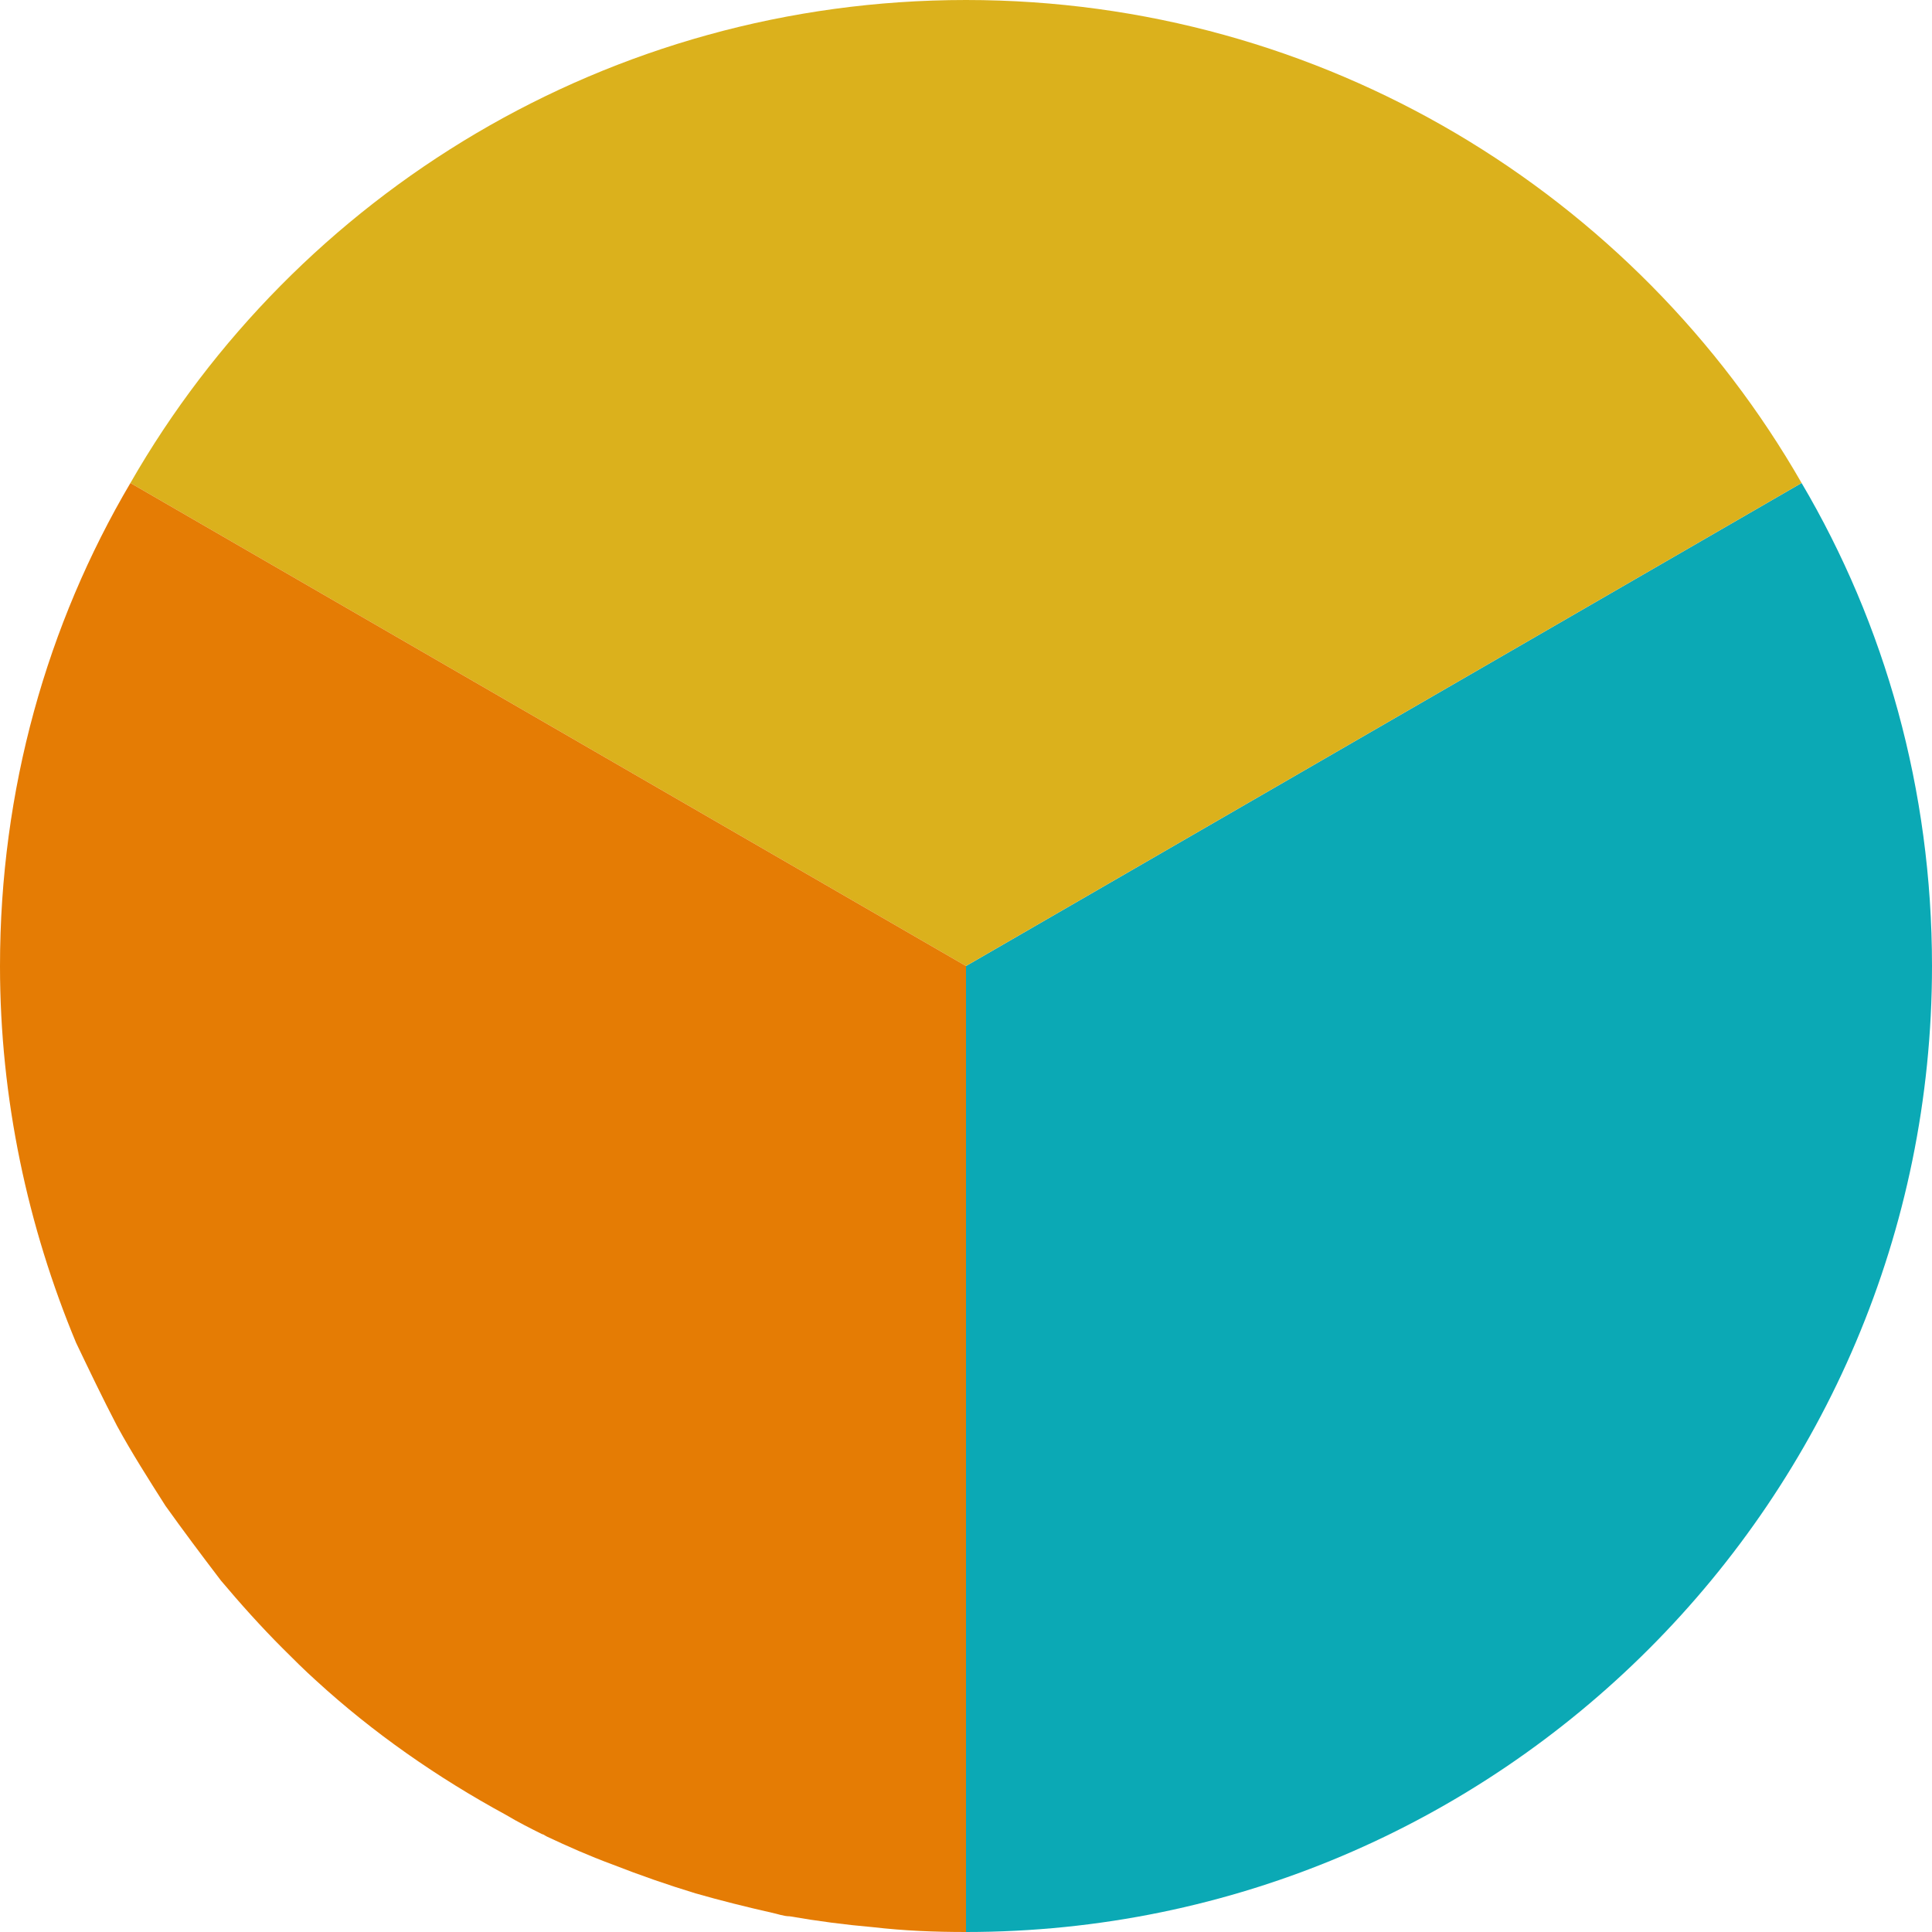
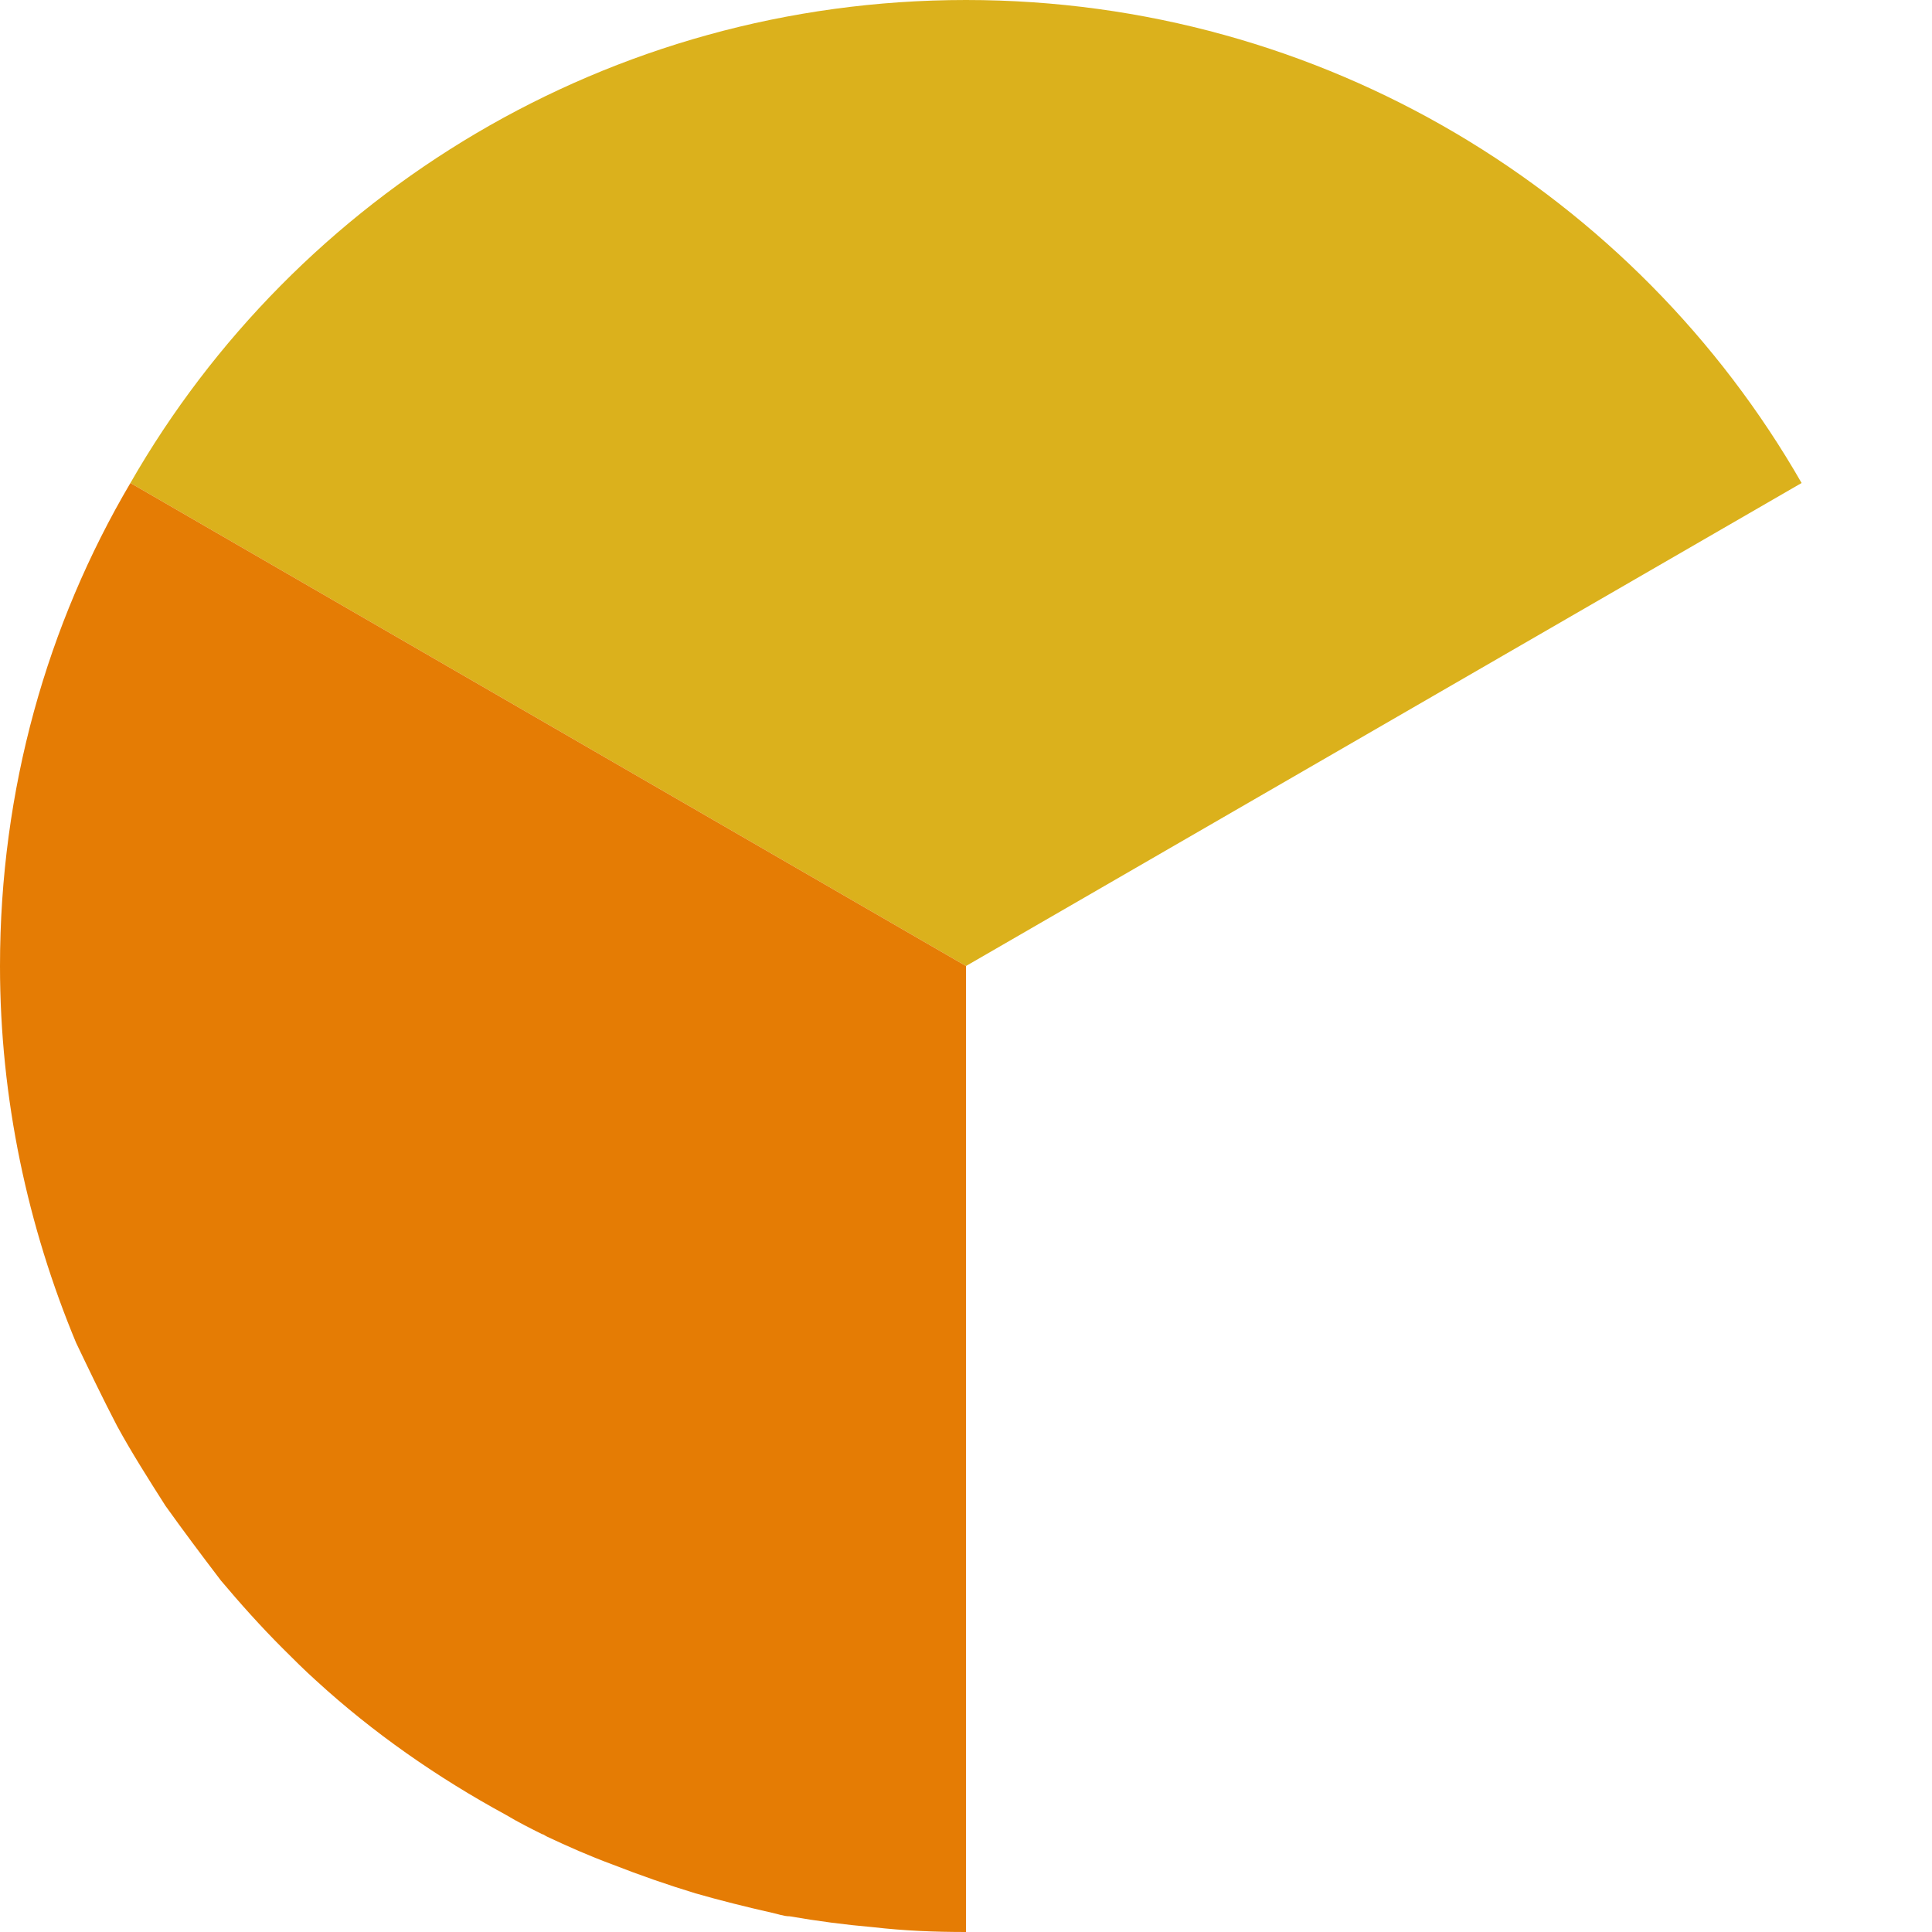
<svg xmlns="http://www.w3.org/2000/svg" id="Layer_1" data-name="Layer 1" viewBox="0 0 16 16">
  <defs>
    <style>
      .cls-1 {
        fill: #dbb11c;
      }

      .cls-1, .cls-2, .cls-3, .cls-4 {
        stroke-width: 0px;
      }

      .cls-2 {
        fill: #0ba9b5;
      }

      .cls-3 {
        fill: none;
      }

      .cls-4 {
        fill: #e57c04;
      }
    </style>
  </defs>
-   <path class="cls-2" d="m8,16v-8s6.92-4,6.92-4c.69,1.17,1.08,2.54,1.08,4,0,4.41-3.58,8-8,8Z" />
  <path class="cls-1" d="m1.08,4C2.45,1.61,5.04,0,8,0s5.55,1.61,6.92,4l-6.92,4L1.08,4Z" />
-   <path class="cls-4" d="m0,8c0-1.46.39-2.83,1.08-4l6.92,4v8c-.26,0-.51-.01-.77-.04-.23-.02-.46-.05-.69-.09-.05,0-.1-.02-.15-.03-.22-.05-.42-.1-.63-.16-.23-.07-.46-.15-.69-.24-.19-.07-.37-.15-.54-.23-.02-.01-.03-.02-.04-.02-.1-.05-.2-.1-.3-.16-.57-.31-1.1-.68-1.57-1.11-.1-.09-.19-.18-.28-.27-.18-.18-.35-.37-.51-.56h0c-.16-.21-.31-.41-.46-.62h0c-.14-.22-.28-.44-.4-.66h0c-.12-.23-.23-.46-.34-.69C.23,10.16,0,9.1,0,8Z" />
+   <path class="cls-4" d="m0,8c0-1.46.39-2.83,1.08-4l6.92,4v8c-.26,0-.51-.01-.77-.04-.23-.02-.46-.05-.69-.09-.05,0-.1-.02-.15-.03-.22-.05-.42-.1-.63-.16-.23-.07-.46-.15-.69-.24-.19-.07-.37-.15-.54-.23-.02-.01-.03-.02-.04-.02-.1-.05-.2-.1-.3-.16-.57-.31-1.1-.68-1.57-1.11-.1-.09-.19-.18-.28-.27-.18-.18-.35-.37-.51-.56h0c-.16-.21-.31-.41-.46-.62h0c-.14-.22-.28-.44-.4-.66h0c-.12-.23-.23-.46-.34-.69C.23,10.16,0,9.1,0,8" />
  <line class="cls-3" x1="8" y1="15.34" x2="8" y2="16" />
</svg>